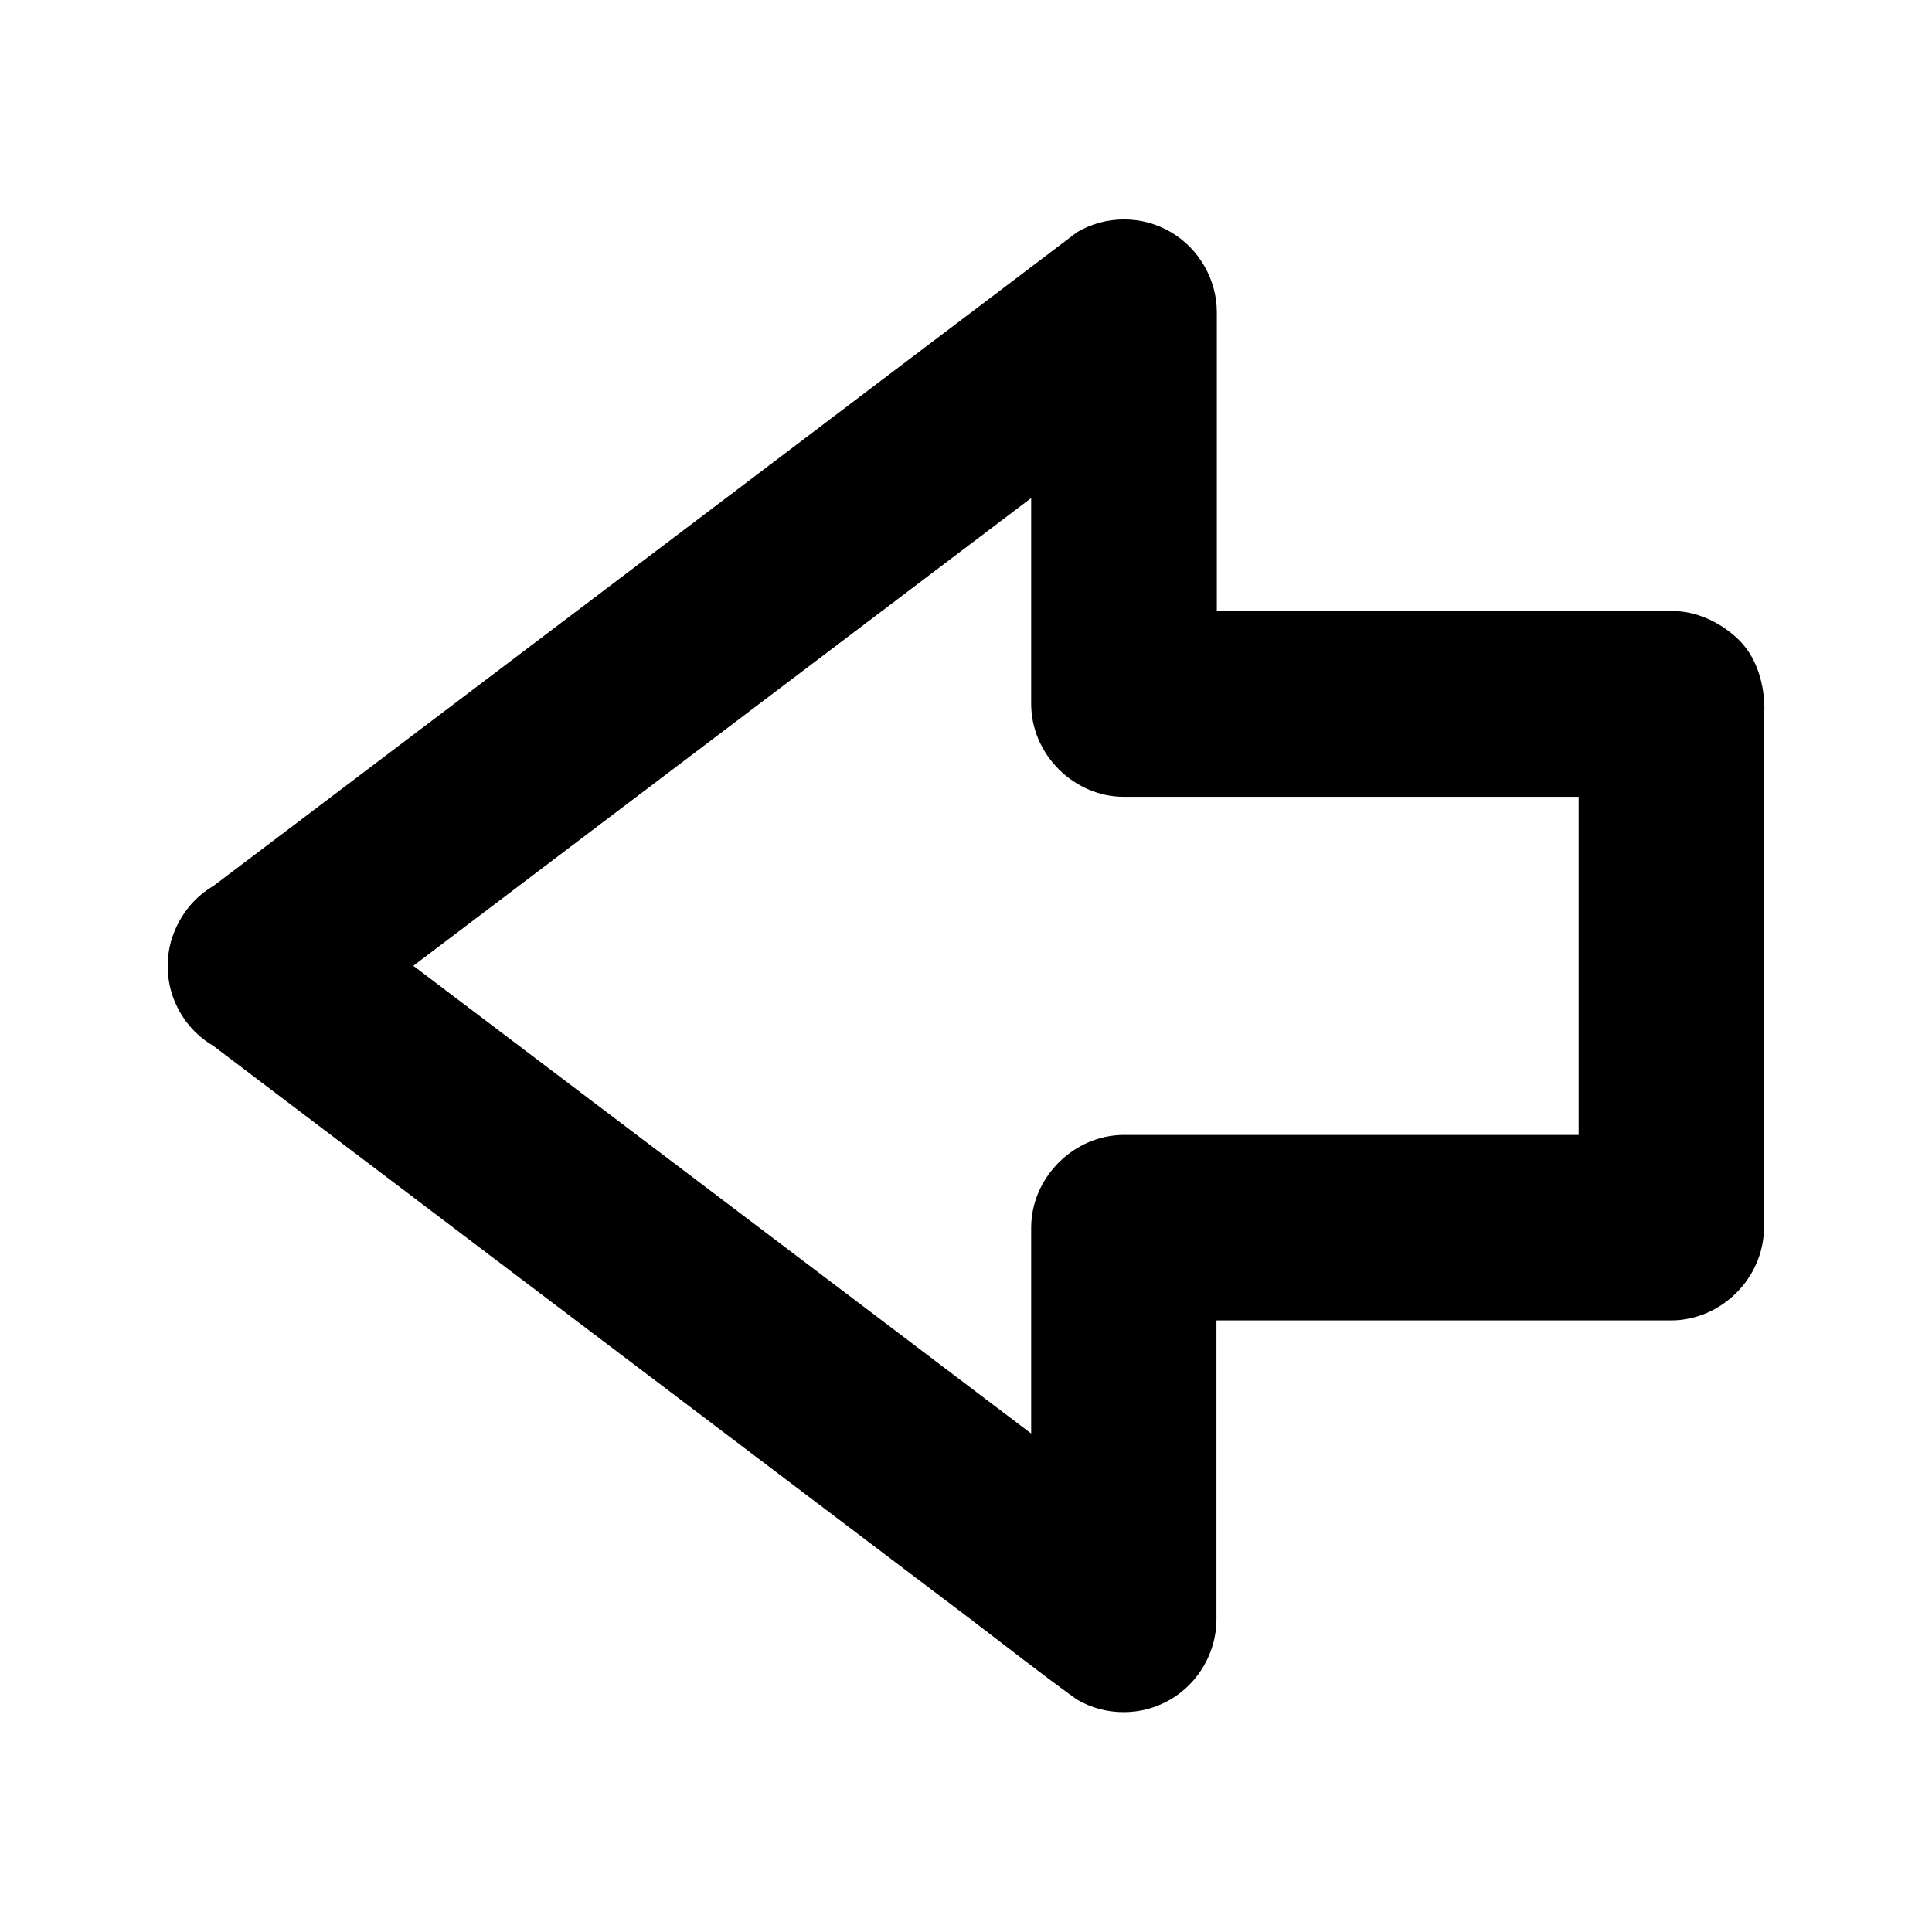
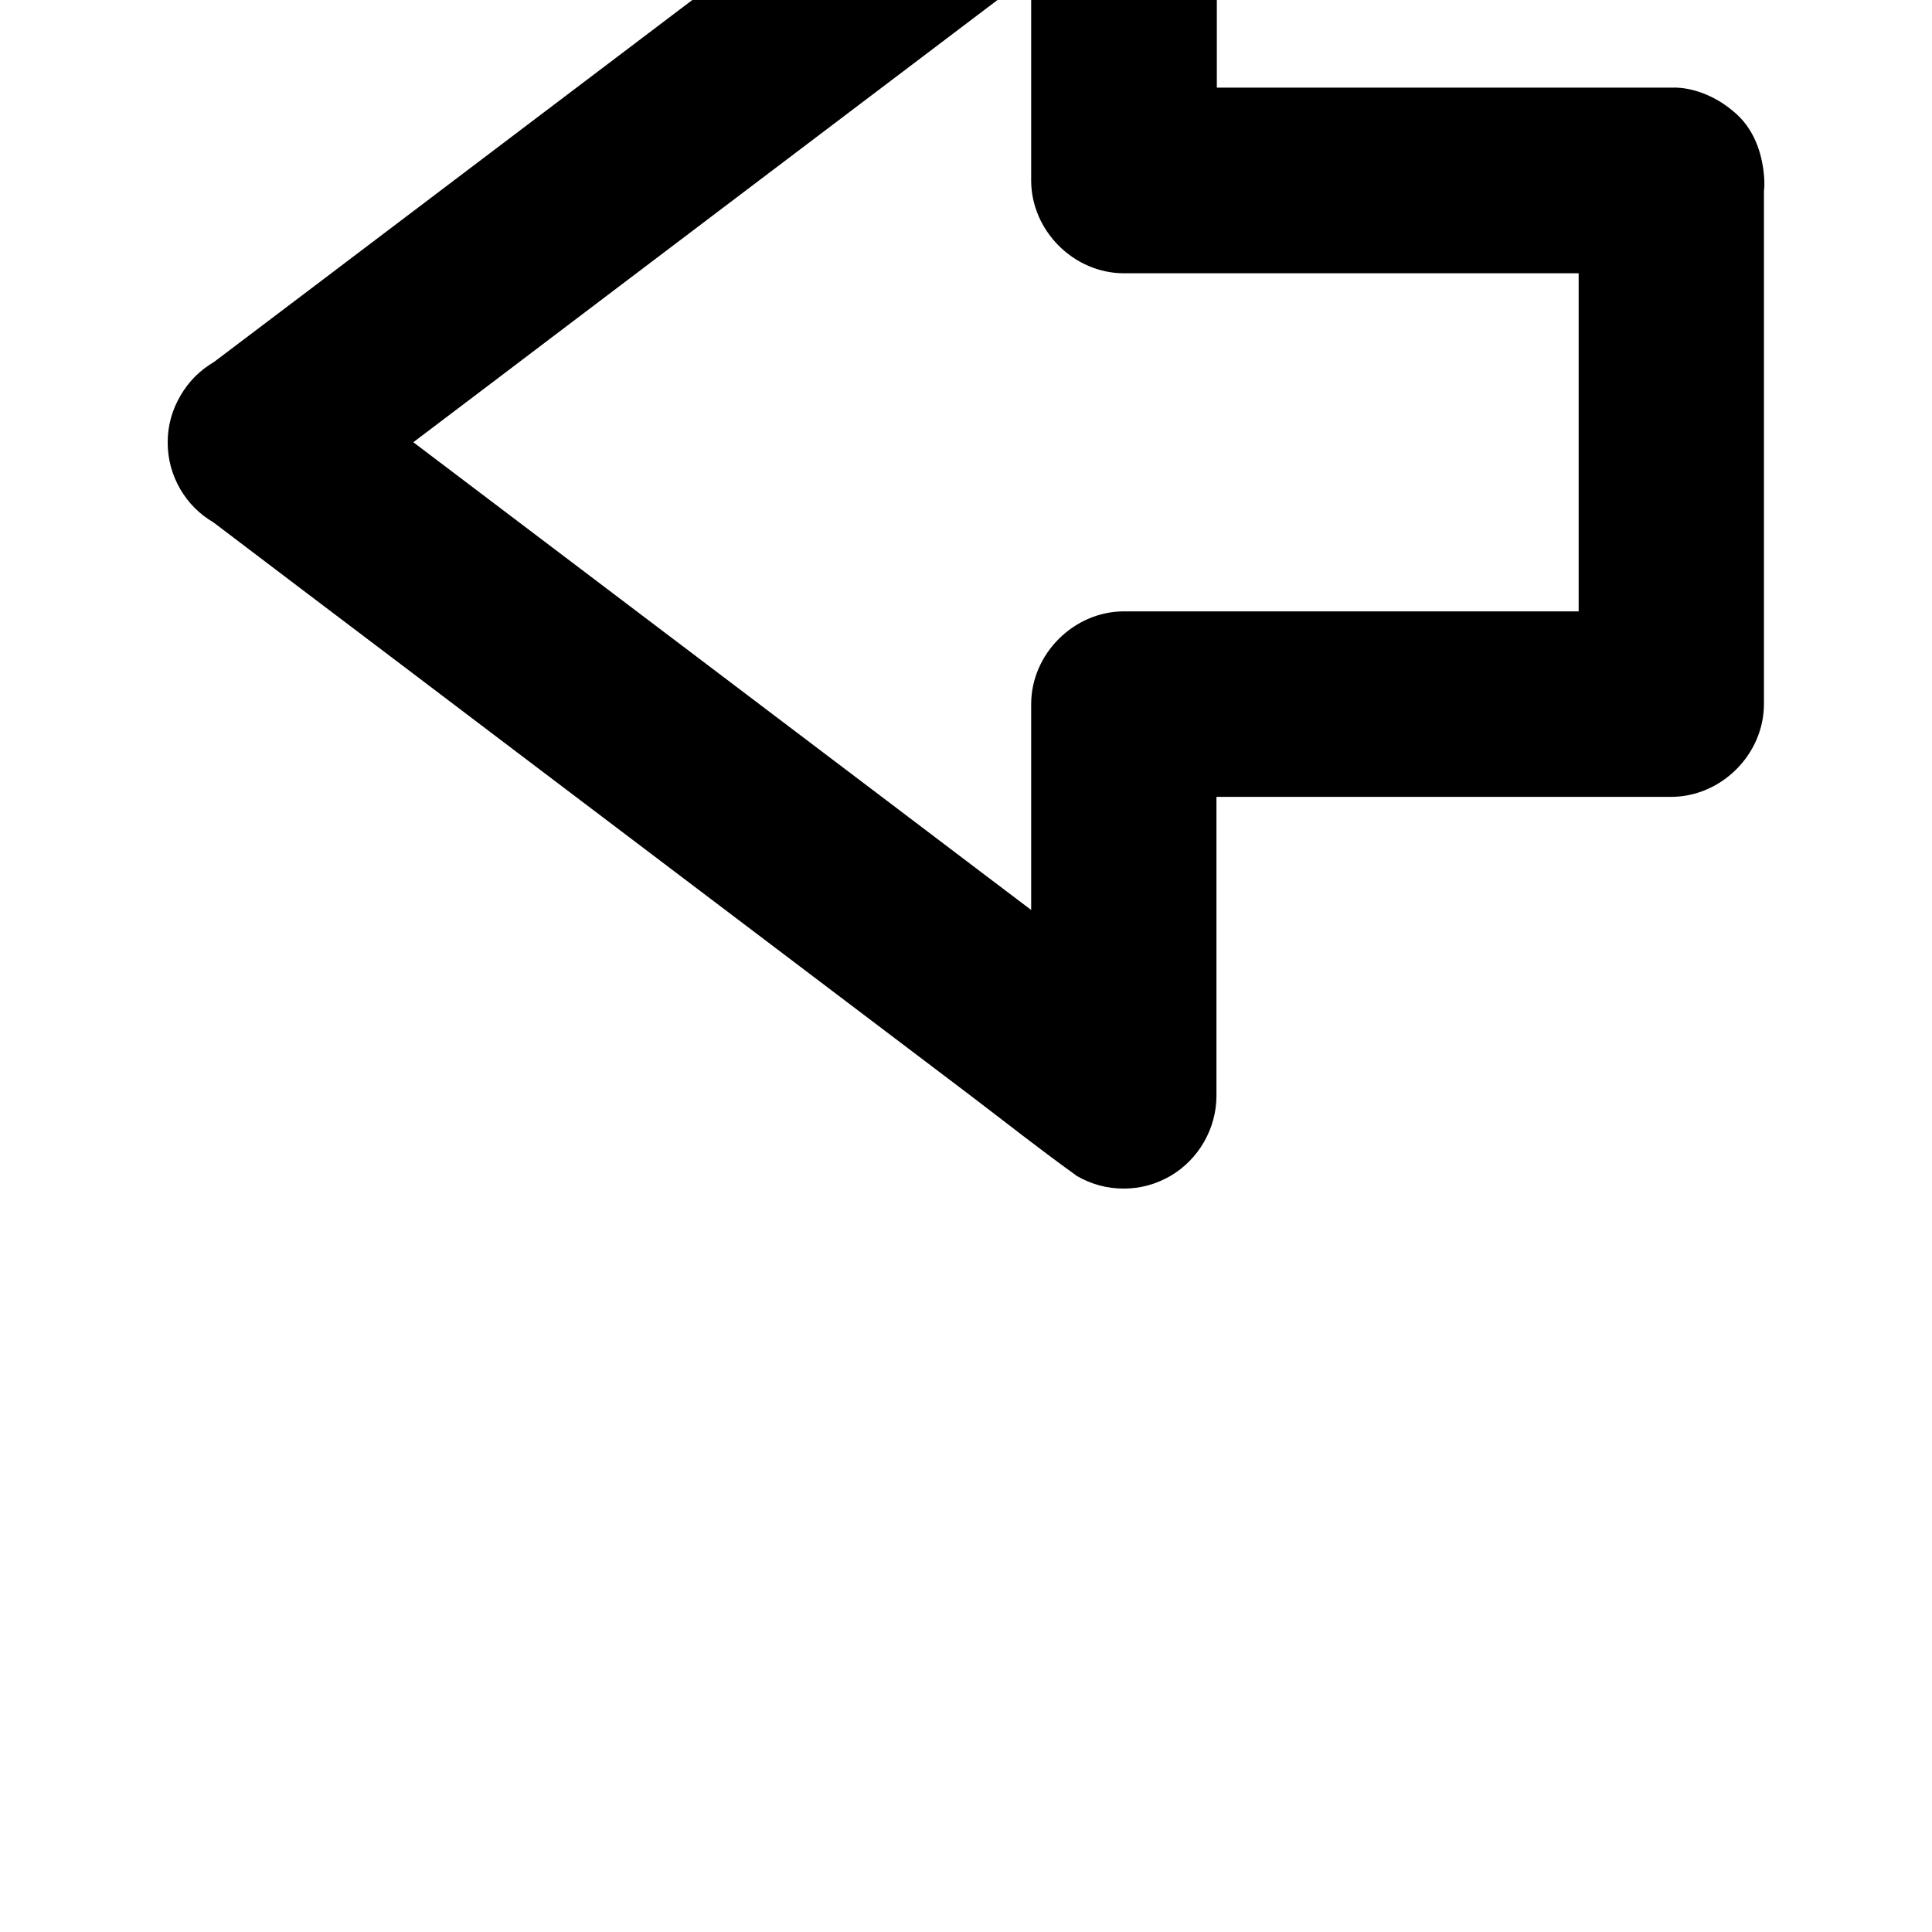
<svg xmlns="http://www.w3.org/2000/svg" fill="#000000" width="800px" height="800px" version="1.1" viewBox="144 144 512 512">
-   <path d="m562.36 330.62v46.84 74.734 17.172l24.602-24.602h-49.102-78.18-17.809c-13.285 0-24.602 11.266-24.602 24.602v35.227 55.645 12.941c12.348-7.086 24.699-14.168 37-21.254-7.578-5.758-15.203-11.512-22.781-17.27-18.254-13.824-36.508-27.602-54.711-41.426-21.992-16.629-43.984-33.309-65.977-49.938-19.039-14.414-38.031-28.781-57.07-43.199-9.25-7.035-18.449-14.168-27.848-21.059-0.148-0.098-0.246-0.195-0.395-0.297v42.461c7.578-5.758 15.203-11.512 22.781-17.27 18.254-13.824 36.508-27.602 54.711-41.426 21.992-16.629 43.984-33.309 65.977-49.938 19.039-14.414 38.031-28.781 57.07-43.199 9.25-7.035 18.648-13.922 27.848-21.059 0.148-0.098 0.246-0.195 0.395-0.297-12.348-7.086-24.699-14.168-37-21.254v35.227 55.645 12.941c0 13.285 11.266 24.602 24.602 24.602h49.102 78.18 17.809c6.297 0 12.941-2.754 17.418-7.184 4.281-4.281 7.477-11.266 7.184-17.418-0.297-6.348-2.363-12.941-7.184-17.418-4.82-4.43-10.727-7.184-17.418-7.184h-49.102-78.18-17.809c8.215 8.215 16.383 16.383 24.602 24.602v-35.227-55.645-12.941c0-8.66-4.723-16.875-12.203-21.254-3.836-2.215-7.969-3.344-12.398-3.344-4.43 0-8.562 1.133-12.398 3.344-7.578 5.758-15.203 11.512-22.781 17.27-18.254 13.824-36.508 27.602-54.711 41.426-21.992 16.629-43.984 33.309-65.977 49.938-19.039 14.414-38.031 28.781-57.07 43.199-9.297 7.035-18.547 14.023-27.848 21.059-0.148 0.098-0.246 0.195-0.395 0.297-3.691 2.164-6.641 5.117-8.809 8.809-2.312 3.934-3.445 8.066-3.445 12.496s1.133 8.562 3.344 12.398c2.164 3.691 5.117 6.641 8.809 8.809 7.578 5.758 15.203 11.512 22.781 17.27 18.254 13.824 36.508 27.602 54.711 41.426 21.992 16.629 43.984 33.309 65.977 49.938 19.039 14.414 38.031 28.781 57.07 43.199 9.25 7.035 18.402 14.27 27.848 21.059 0.148 0.098 0.246 0.195 0.395 0.297 3.836 2.215 7.969 3.344 12.398 3.344 4.43 0 8.562-1.133 12.398-3.344 7.477-4.379 12.203-12.547 12.203-21.254v-35.227-55.645-12.941l-24.602 24.602h49.102 78.18 17.809c13.285 0 24.602-11.266 24.602-24.602v-46.84-74.734-17.172c0-6.297-2.754-12.941-7.184-17.418-4.281-4.281-11.266-7.477-17.418-7.184-6.348 0.297-12.941 2.363-17.418 7.184-4.277 4.867-7.082 10.82-7.082 17.461z" />
+   <path d="m562.36 330.62l24.602-24.602h-49.102-78.18-17.809c-13.285 0-24.602 11.266-24.602 24.602v35.227 55.645 12.941c12.348-7.086 24.699-14.168 37-21.254-7.578-5.758-15.203-11.512-22.781-17.27-18.254-13.824-36.508-27.602-54.711-41.426-21.992-16.629-43.984-33.309-65.977-49.938-19.039-14.414-38.031-28.781-57.07-43.199-9.25-7.035-18.449-14.168-27.848-21.059-0.148-0.098-0.246-0.195-0.395-0.297v42.461c7.578-5.758 15.203-11.512 22.781-17.27 18.254-13.824 36.508-27.602 54.711-41.426 21.992-16.629 43.984-33.309 65.977-49.938 19.039-14.414 38.031-28.781 57.07-43.199 9.25-7.035 18.648-13.922 27.848-21.059 0.148-0.098 0.246-0.195 0.395-0.297-12.348-7.086-24.699-14.168-37-21.254v35.227 55.645 12.941c0 13.285 11.266 24.602 24.602 24.602h49.102 78.18 17.809c6.297 0 12.941-2.754 17.418-7.184 4.281-4.281 7.477-11.266 7.184-17.418-0.297-6.348-2.363-12.941-7.184-17.418-4.82-4.43-10.727-7.184-17.418-7.184h-49.102-78.18-17.809c8.215 8.215 16.383 16.383 24.602 24.602v-35.227-55.645-12.941c0-8.66-4.723-16.875-12.203-21.254-3.836-2.215-7.969-3.344-12.398-3.344-4.43 0-8.562 1.133-12.398 3.344-7.578 5.758-15.203 11.512-22.781 17.27-18.254 13.824-36.508 27.602-54.711 41.426-21.992 16.629-43.984 33.309-65.977 49.938-19.039 14.414-38.031 28.781-57.07 43.199-9.297 7.035-18.547 14.023-27.848 21.059-0.148 0.098-0.246 0.195-0.395 0.297-3.691 2.164-6.641 5.117-8.809 8.809-2.312 3.934-3.445 8.066-3.445 12.496s1.133 8.562 3.344 12.398c2.164 3.691 5.117 6.641 8.809 8.809 7.578 5.758 15.203 11.512 22.781 17.27 18.254 13.824 36.508 27.602 54.711 41.426 21.992 16.629 43.984 33.309 65.977 49.938 19.039 14.414 38.031 28.781 57.07 43.199 9.25 7.035 18.402 14.27 27.848 21.059 0.148 0.098 0.246 0.195 0.395 0.297 3.836 2.215 7.969 3.344 12.398 3.344 4.43 0 8.562-1.133 12.398-3.344 7.477-4.379 12.203-12.547 12.203-21.254v-35.227-55.645-12.941l-24.602 24.602h49.102 78.18 17.809c13.285 0 24.602-11.266 24.602-24.602v-46.84-74.734-17.172c0-6.297-2.754-12.941-7.184-17.418-4.281-4.281-11.266-7.477-17.418-7.184-6.348 0.297-12.941 2.363-17.418 7.184-4.277 4.867-7.082 10.82-7.082 17.461z" />
</svg>